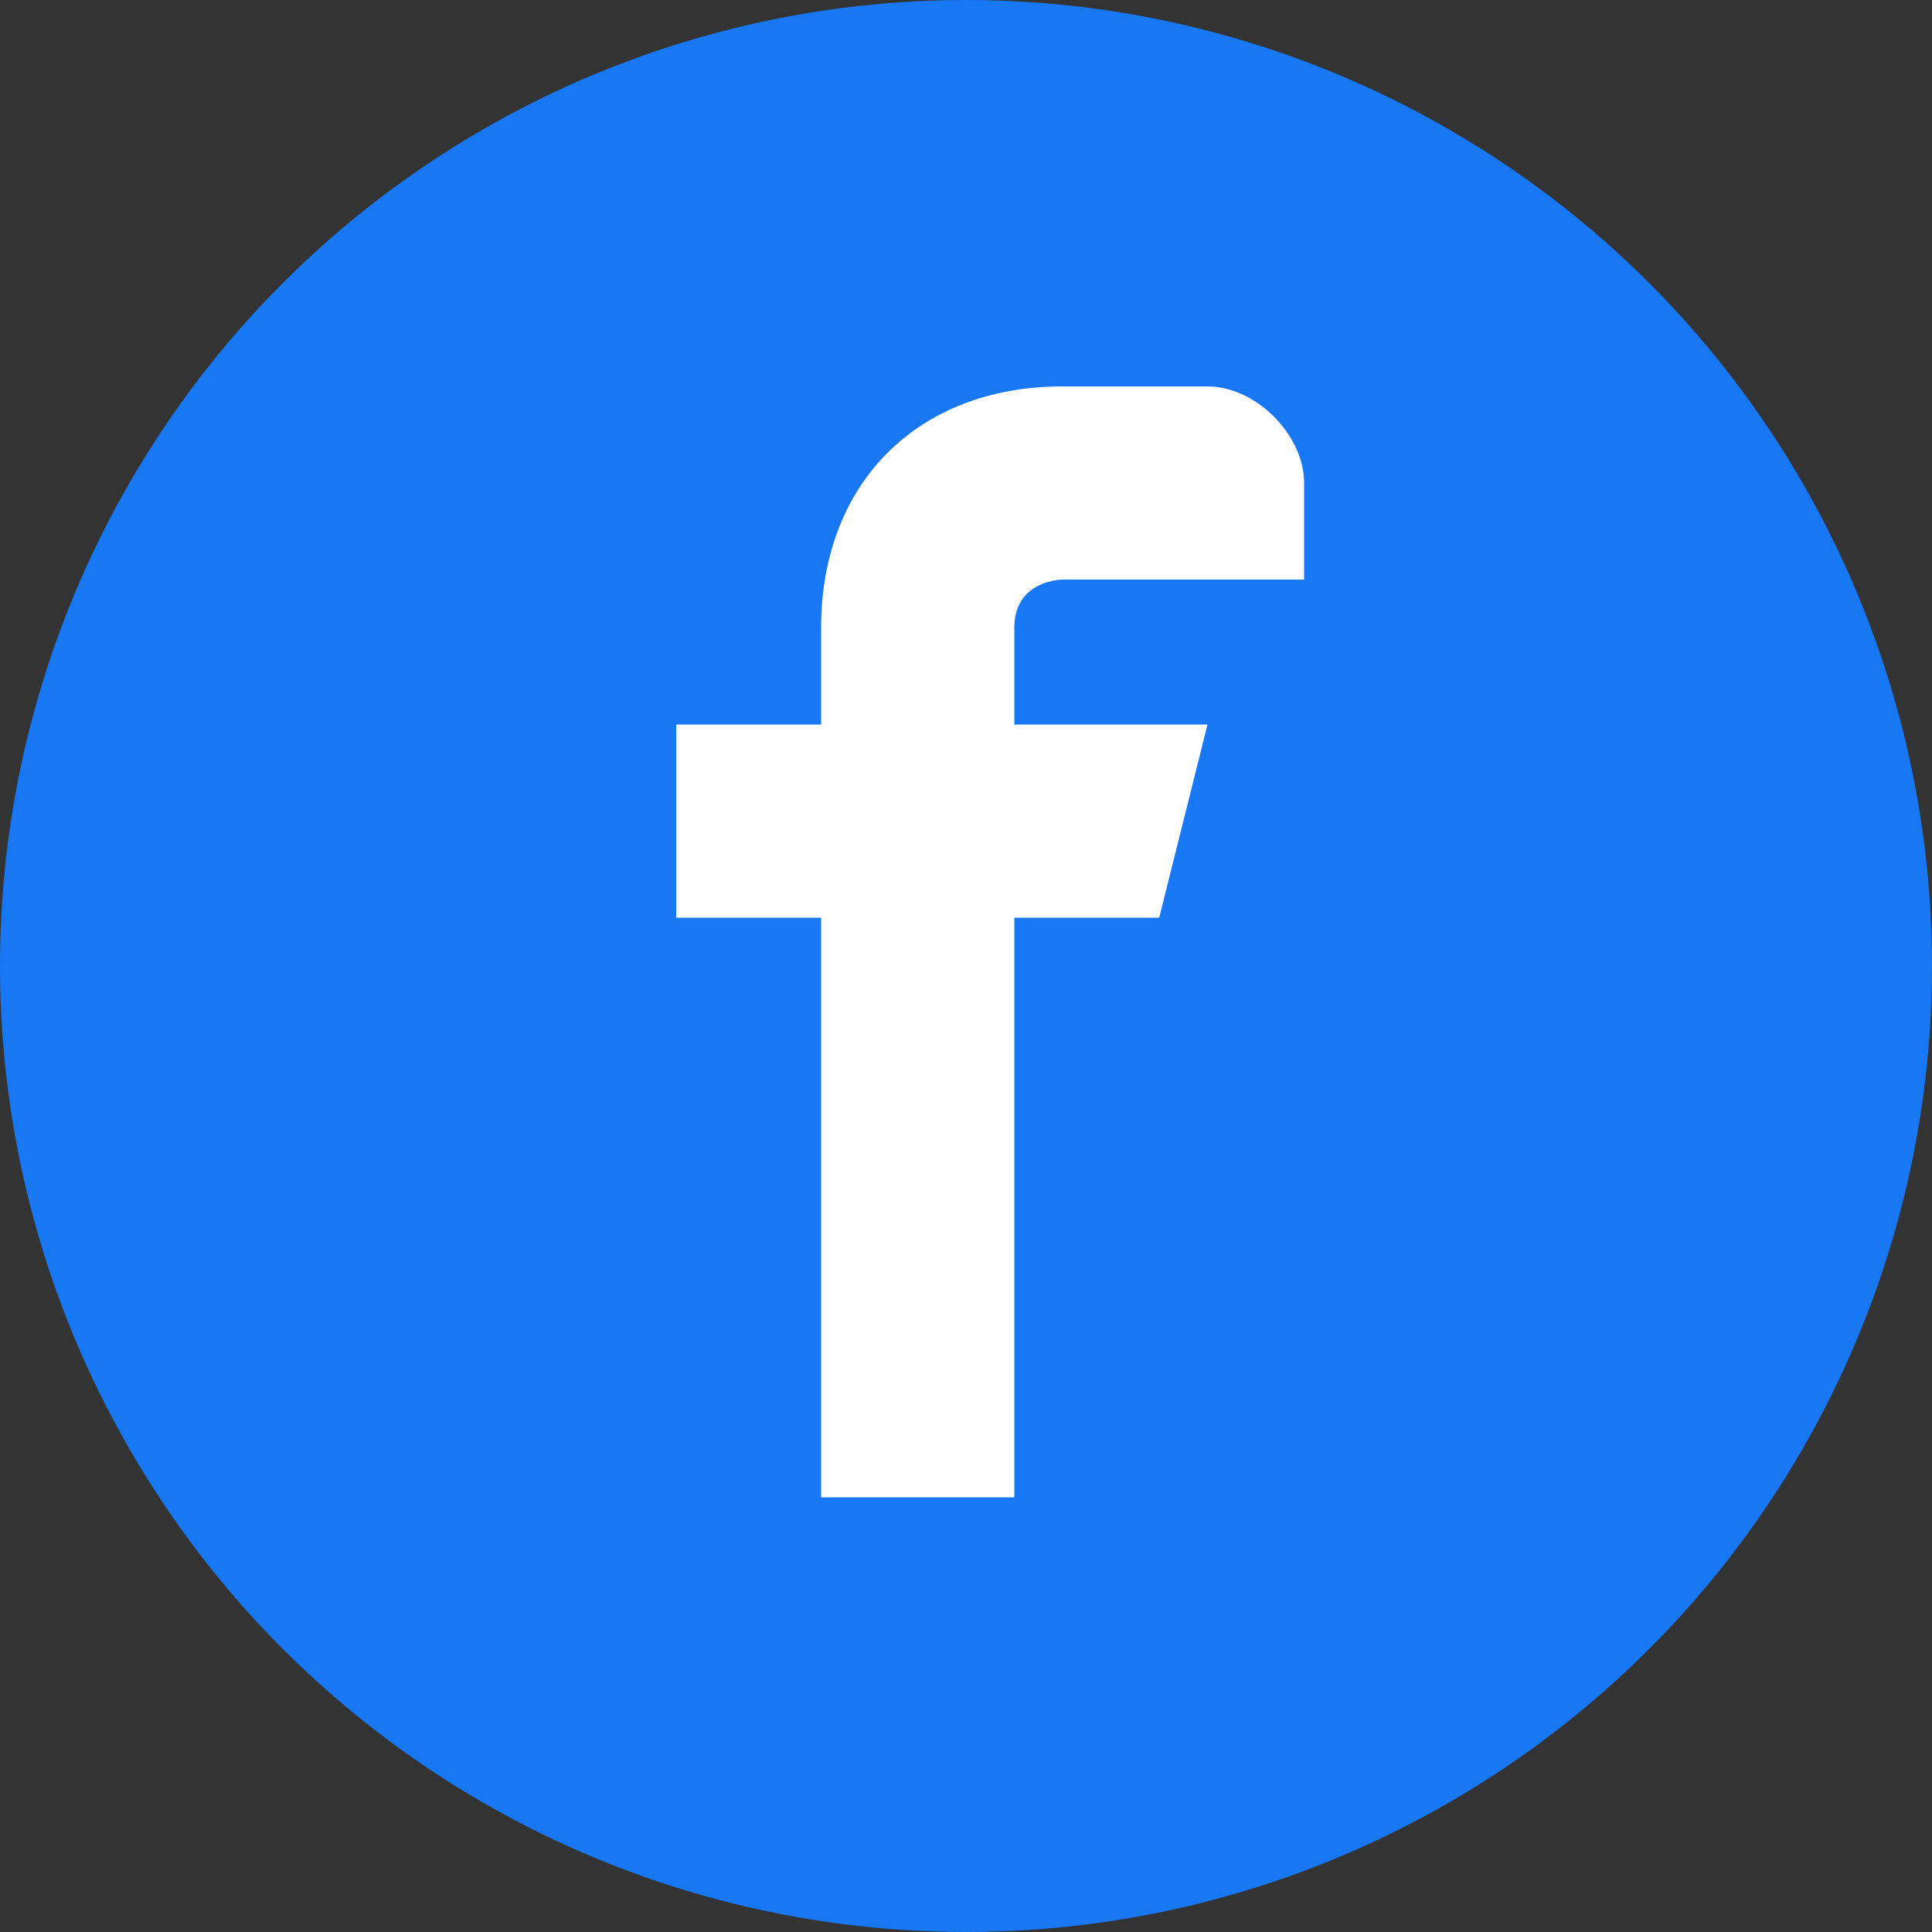
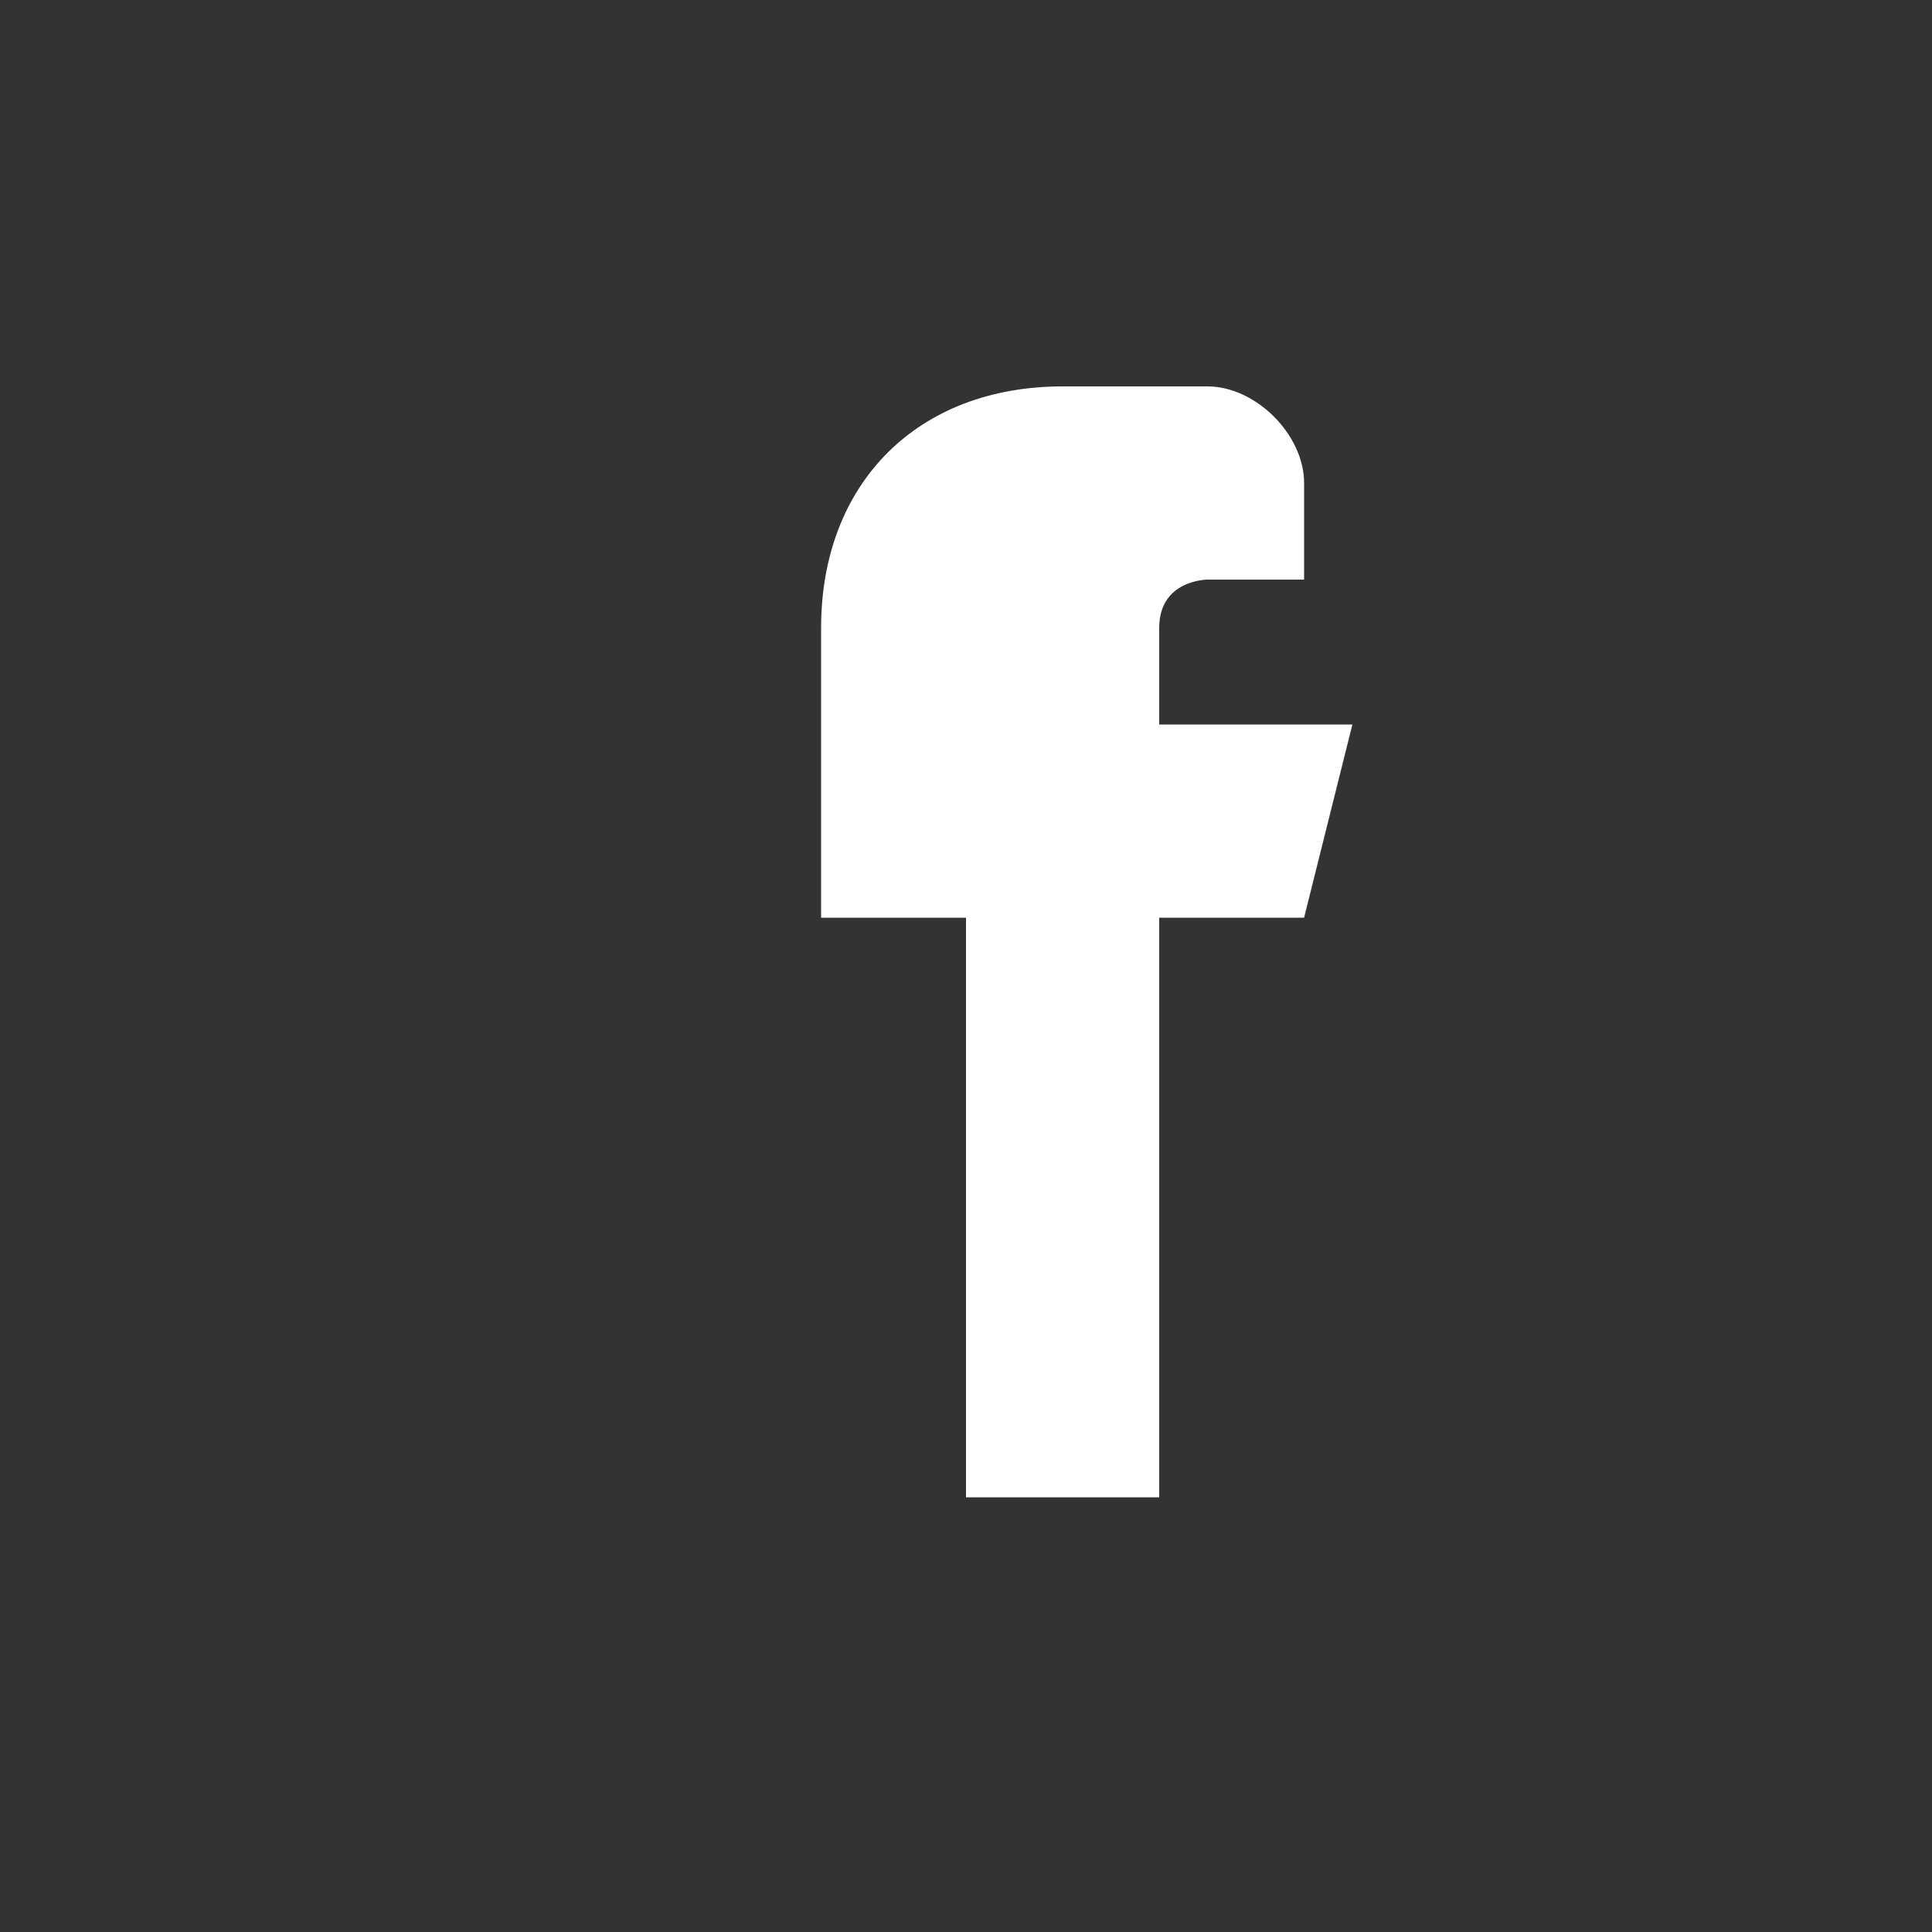
<svg xmlns="http://www.w3.org/2000/svg" width="40" height="40" viewBox="0 0 40 40" fill="none">
  <rect x="0" y="0" width="40" height="40" fill="#333333" stroke="none" />
-   <circle cx="20" cy="20" r="20" fill="#1877f2" />
-   <path d="M24 12h3v-2c0-1-1-2-2-2h-3c-3 0-5 2-5 5v2h-3v4h3v12h4V19h3l1-4h-4v-2c0-1 1-1 1-1h2z" fill="white" />
+   <path d="M24 12h3v-2c0-1-1-2-2-2h-3c-3 0-5 2-5 5v2v4h3v12h4V19h3l1-4h-4v-2c0-1 1-1 1-1h2z" fill="white" />
</svg>